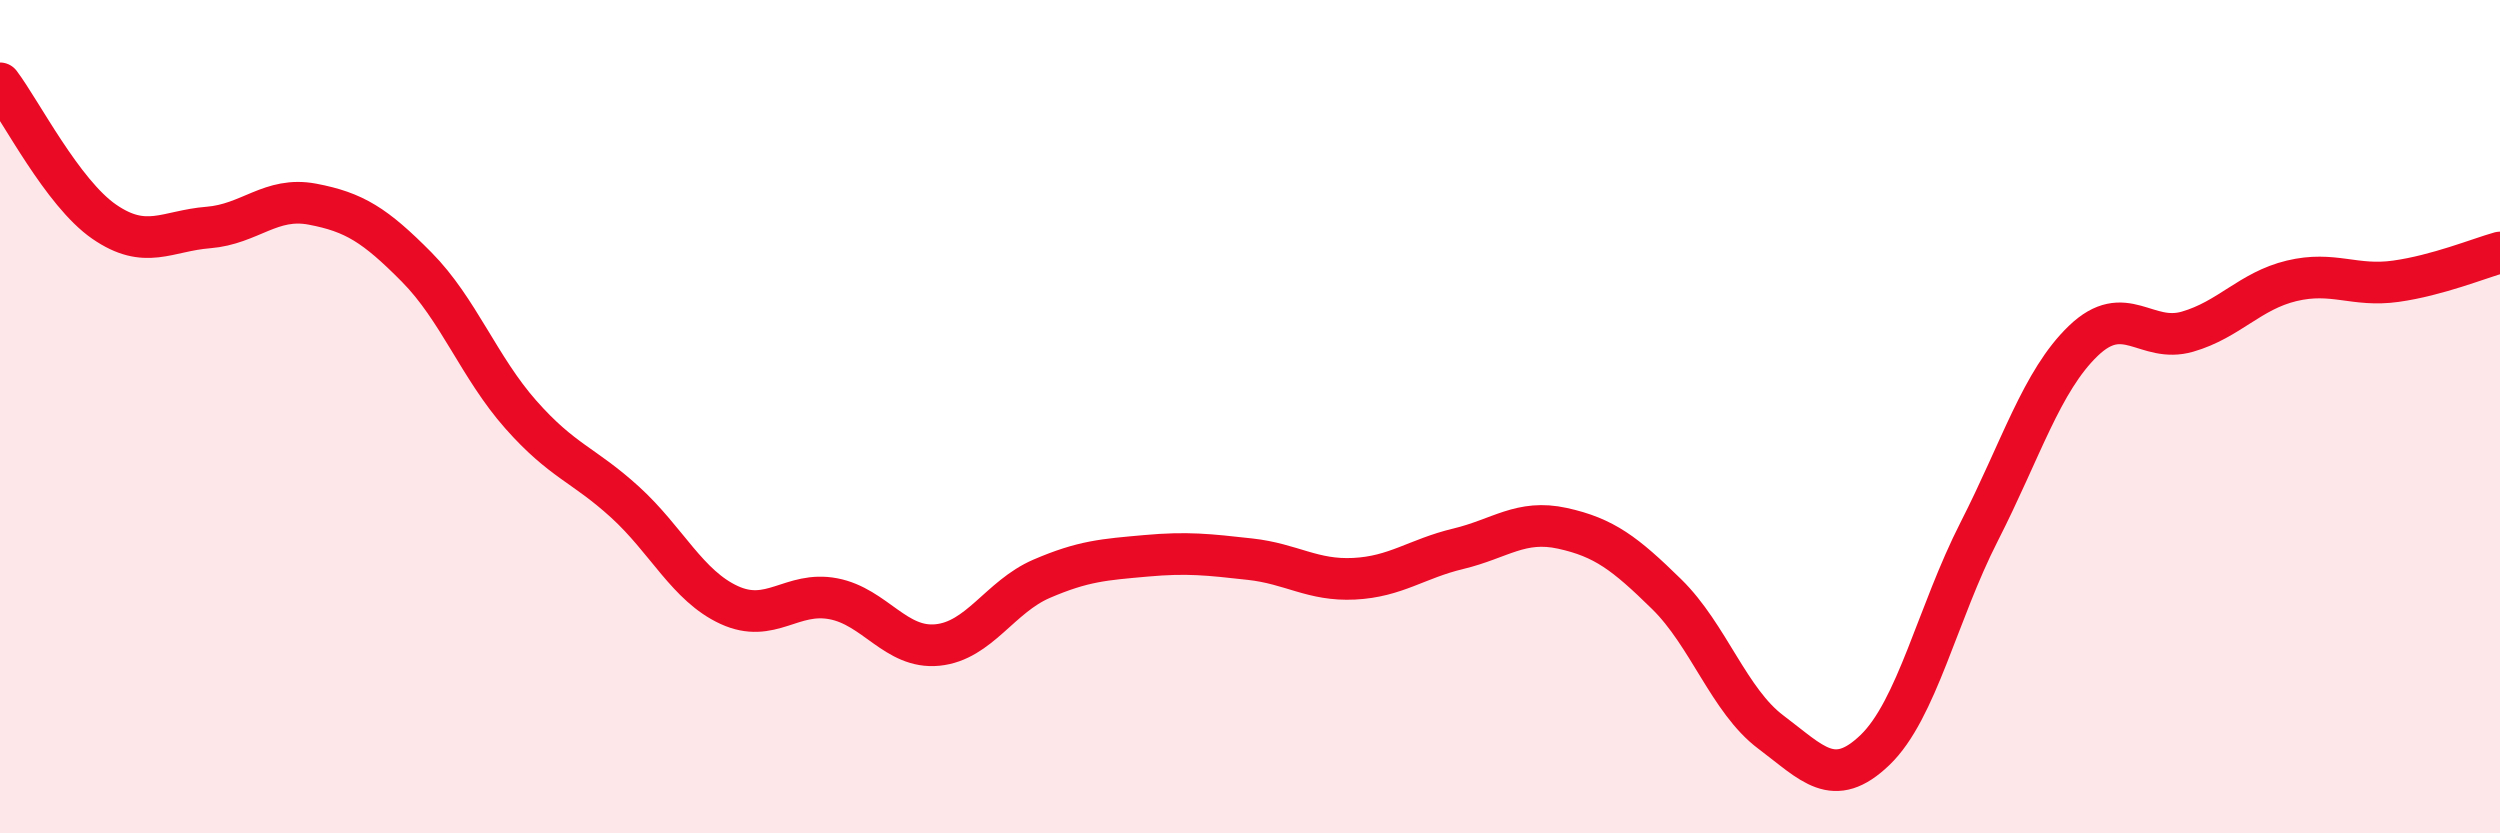
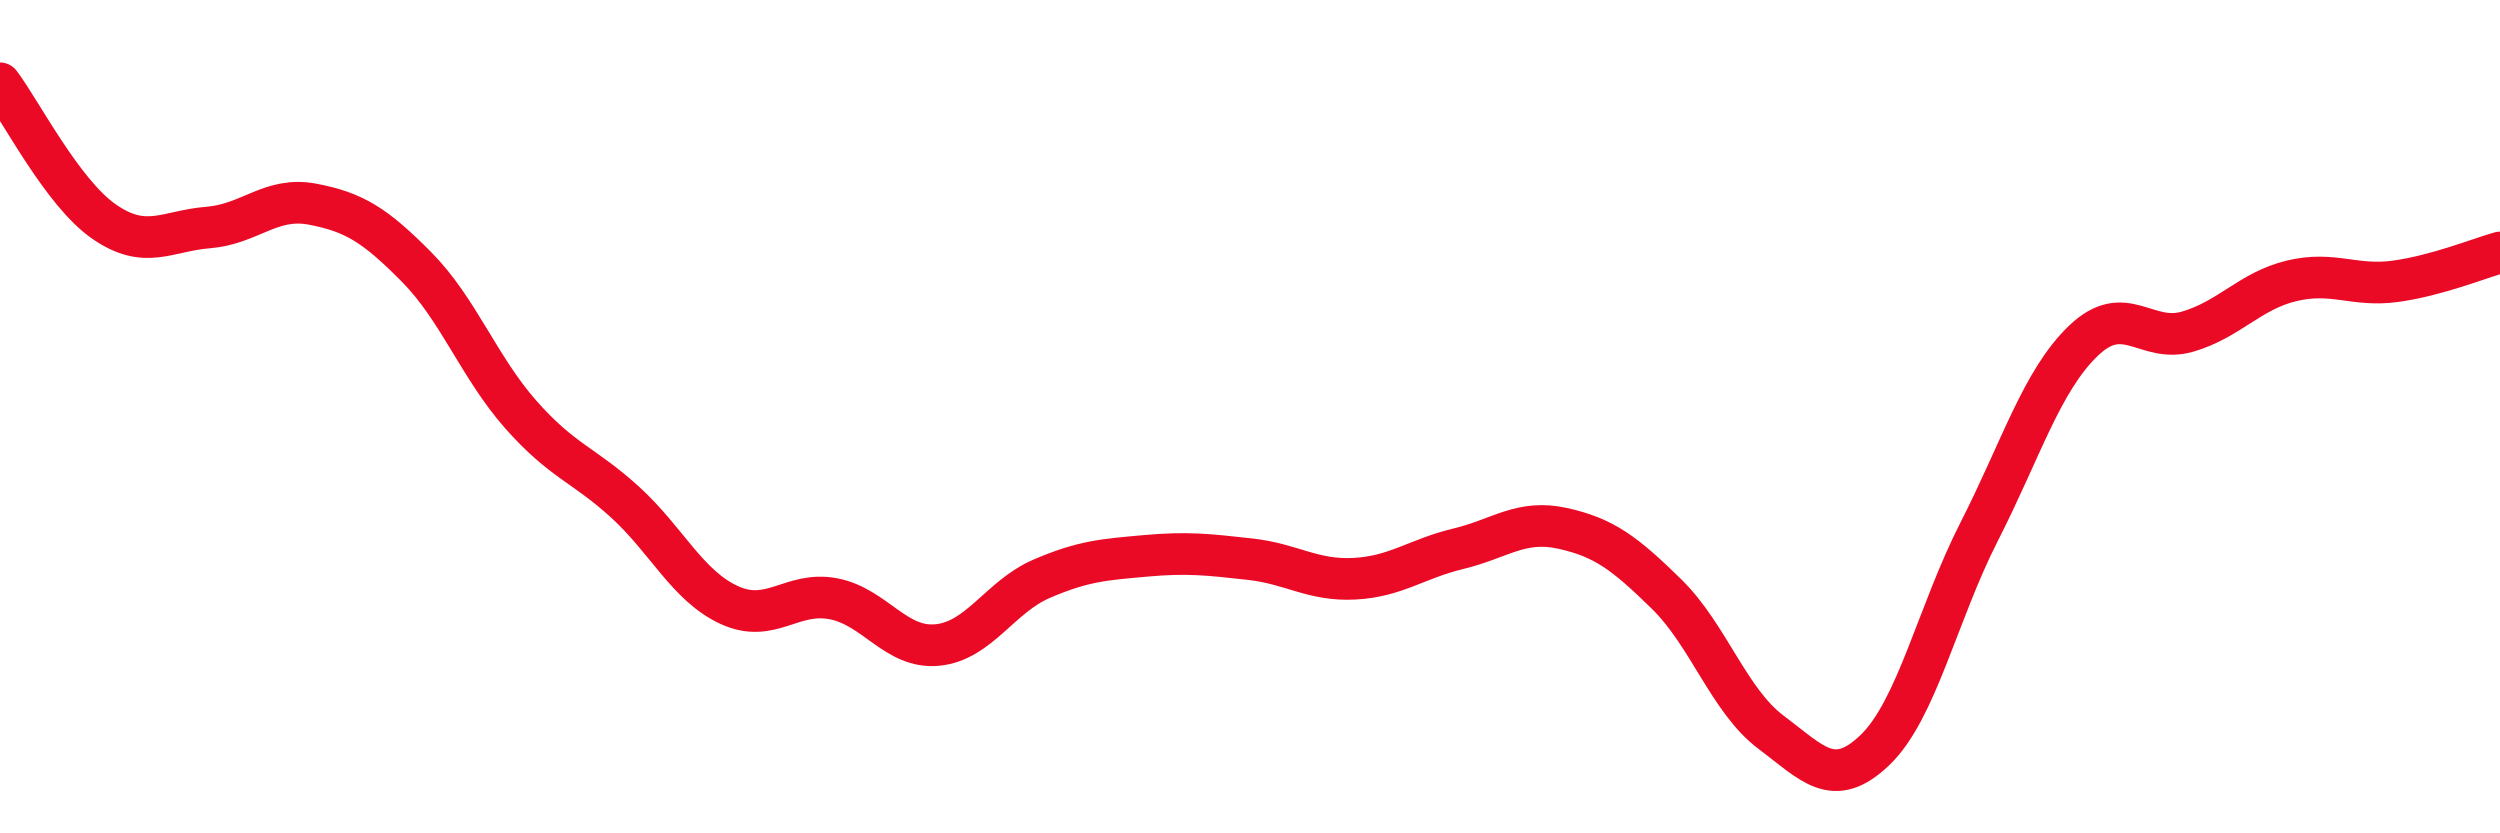
<svg xmlns="http://www.w3.org/2000/svg" width="60" height="20" viewBox="0 0 60 20">
-   <path d="M 0,2 C 0.5,2.66 1.5,4.63 2.5,5.32 C 3.5,6.01 4,5.54 5,5.46 C 6,5.38 6.5,4.71 7.5,4.9 C 8.5,5.09 9,5.4 10,6.41 C 11,7.42 11.5,8.82 12.5,9.95 C 13.5,11.08 14,11.14 15,12.05 C 16,12.96 16.5,14.06 17.5,14.52 C 18.5,14.98 19,14.18 20,14.37 C 21,14.56 21.5,15.58 22.5,15.48 C 23.5,15.38 24,14.32 25,13.89 C 26,13.46 26.5,13.43 27.5,13.34 C 28.5,13.25 29,13.31 30,13.42 C 31,13.53 31.5,13.94 32.5,13.89 C 33.5,13.84 34,13.41 35,13.17 C 36,12.93 36.5,12.46 37.5,12.68 C 38.5,12.9 39,13.28 40,14.26 C 41,15.24 41.5,16.82 42.5,17.57 C 43.5,18.32 44,18.96 45,18 C 46,17.04 46.5,14.72 47.5,12.76 C 48.5,10.8 49,9.14 50,8.18 C 51,7.22 51.5,8.25 52.5,7.96 C 53.5,7.67 54,6.98 55,6.74 C 56,6.5 56.5,6.89 57.5,6.75 C 58.5,6.61 59.5,6.2 60,6.06L60 20L0 20Z" fill="#EB0A25" opacity="0.1" stroke-linecap="round" stroke-linejoin="round" />
  <path d="M 0,2 C 0.5,2.66 1.5,4.63 2.5,5.32 C 3.5,6.01 4,5.54 5,5.46 C 6,5.38 6.5,4.71 7.5,4.9 C 8.5,5.09 9,5.4 10,6.41 C 11,7.42 11.5,8.82 12.5,9.95 C 13.5,11.08 14,11.14 15,12.05 C 16,12.96 16.5,14.06 17.5,14.52 C 18.5,14.98 19,14.18 20,14.37 C 21,14.56 21.5,15.58 22.5,15.48 C 23.5,15.38 24,14.32 25,13.89 C 26,13.46 26.5,13.43 27.5,13.34 C 28.5,13.25 29,13.31 30,13.42 C 31,13.53 31.5,13.94 32.5,13.89 C 33.5,13.84 34,13.41 35,13.17 C 36,12.93 36.5,12.46 37.5,12.68 C 38.5,12.9 39,13.28 40,14.26 C 41,15.24 41.5,16.82 42.5,17.57 C 43.5,18.32 44,18.96 45,18 C 46,17.04 46.5,14.72 47.5,12.76 C 48.5,10.8 49,9.14 50,8.18 C 51,7.22 51.5,8.25 52.5,7.96 C 53.5,7.67 54,6.98 55,6.74 C 56,6.5 56.5,6.89 57.5,6.75 C 58.5,6.61 59.5,6.2 60,6.06" stroke="#EB0A25" stroke-width="1" fill="none" stroke-linecap="round" stroke-linejoin="round" />
</svg>